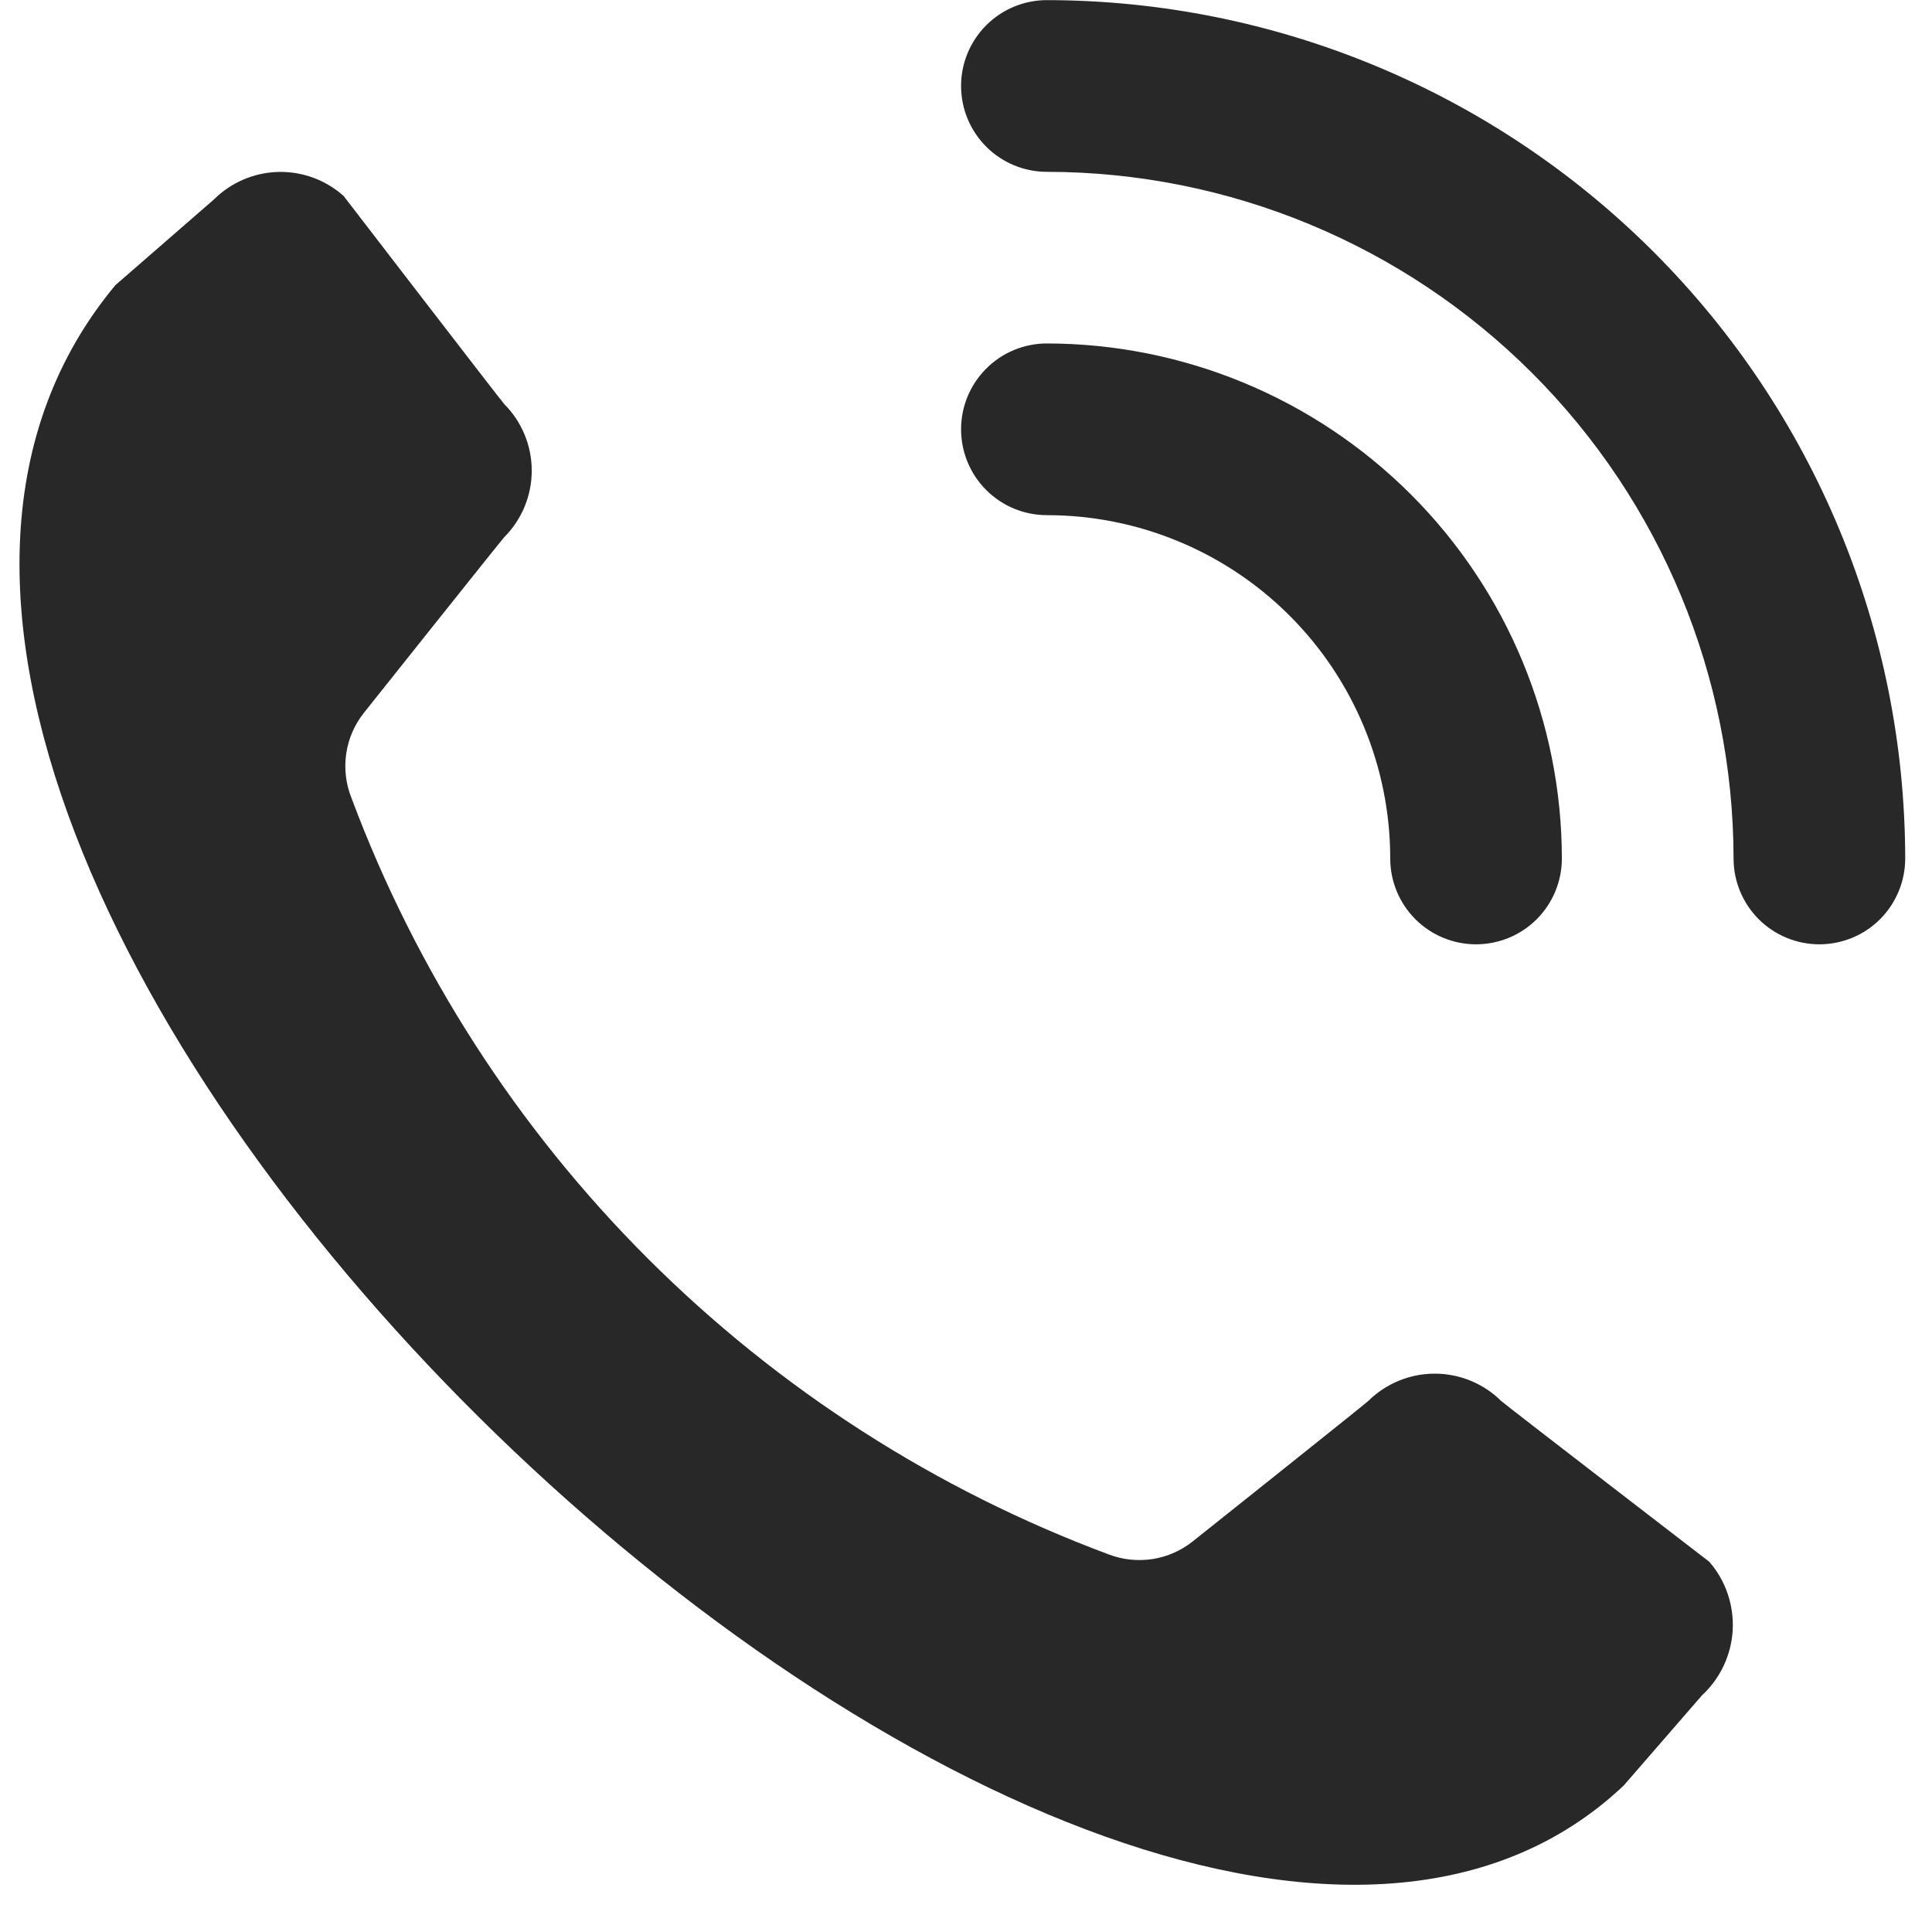
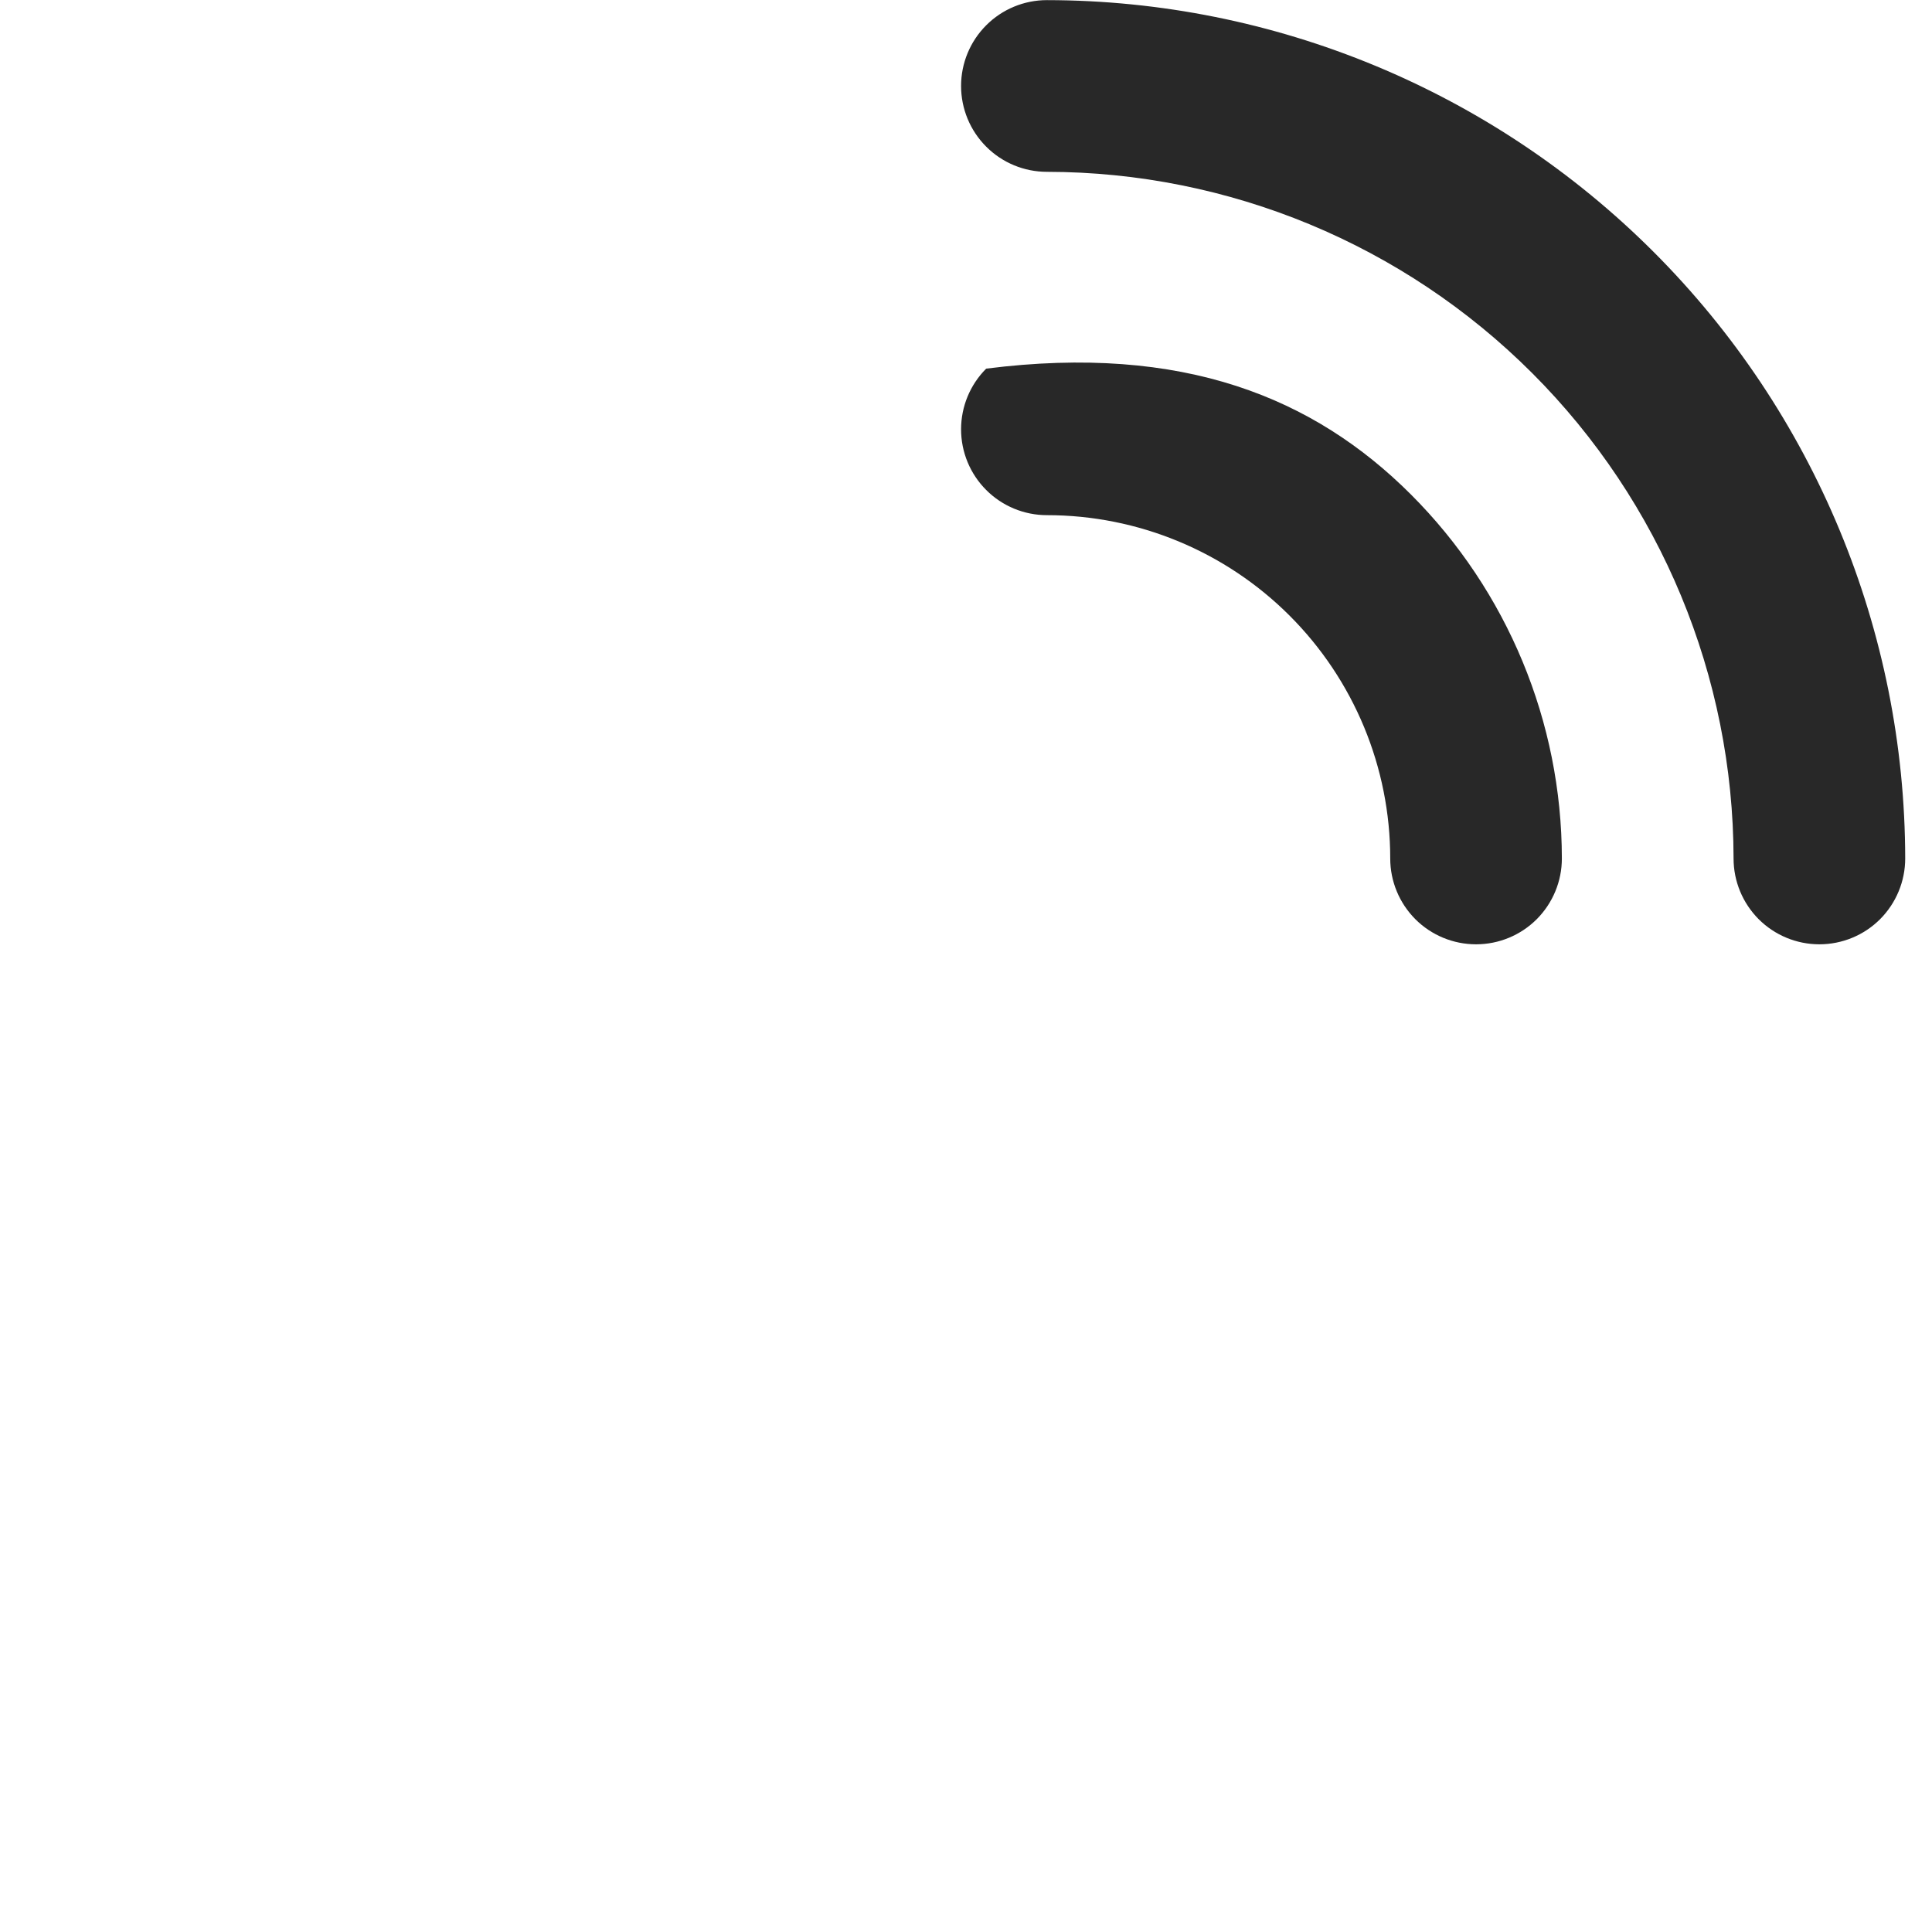
<svg xmlns="http://www.w3.org/2000/svg" width="31" height="31" viewBox="0 0 31 31" fill="none">
-   <path d="M27.426 25.059C27.426 25.059 24.13 22.523 24.088 22.48C23.804 22.199 23.421 22.041 23.021 22.041C22.621 22.041 22.238 22.199 21.954 22.48C21.917 22.519 19.139 24.732 19.139 24.732C18.952 24.881 18.729 24.979 18.493 25.016C18.256 25.052 18.014 25.027 17.791 24.942C15.015 23.908 12.494 22.29 10.398 20.197C8.302 18.104 6.68 15.585 5.642 12.811C5.55 12.584 5.52 12.337 5.555 12.095C5.59 11.853 5.689 11.625 5.842 11.434C5.842 11.434 8.055 8.654 8.092 8.618C8.374 8.335 8.532 7.951 8.532 7.552C8.532 7.152 8.374 6.769 8.092 6.485C8.05 6.444 5.514 3.145 5.514 3.145C5.226 2.887 4.85 2.749 4.464 2.759C4.077 2.769 3.709 2.926 3.434 3.199L1.851 4.576C-5.92 13.919 17.867 36.387 26.054 28.649L27.309 27.203C27.603 26.931 27.78 26.555 27.802 26.155C27.823 25.754 27.689 25.361 27.426 25.059Z" fill="#282828" />
-   <path fill-rule="evenodd" clip-rule="evenodd" d="M15.824 0.406C15.566 0.664 15.421 1.014 15.421 1.379C15.421 1.745 15.566 2.095 15.824 2.353C16.082 2.612 16.433 2.757 16.798 2.757C19.719 2.76 22.52 3.922 24.585 5.987C26.651 8.053 27.812 10.854 27.816 13.775C27.816 14.14 27.961 14.49 28.219 14.749C28.477 15.007 28.828 15.152 29.193 15.152C29.558 15.152 29.909 15.007 30.167 14.749C30.425 14.49 30.57 14.14 30.57 13.775C30.566 10.123 29.114 6.623 26.532 4.041C23.95 1.459 20.449 0.006 16.798 0.002C16.433 0.002 16.082 0.147 15.824 0.406ZM20.693 9.879C19.66 8.846 18.259 8.266 16.798 8.266C16.433 8.266 16.082 8.121 15.824 7.862C15.566 7.604 15.421 7.254 15.421 6.889C15.421 6.523 15.566 6.173 15.824 5.915C16.082 5.656 16.433 5.511 16.798 5.511C18.989 5.513 21.089 6.385 22.639 7.934C24.188 9.483 25.059 11.584 25.061 13.775C25.061 14.14 24.916 14.49 24.658 14.749C24.4 15.007 24.049 15.152 23.684 15.152C23.319 15.152 22.968 15.007 22.71 14.749C22.452 14.49 22.307 14.14 22.307 13.775C22.307 12.314 21.726 10.912 20.693 9.879Z" fill="#282828" />
+   <path fill-rule="evenodd" clip-rule="evenodd" d="M15.824 0.406C15.566 0.664 15.421 1.014 15.421 1.379C15.421 1.745 15.566 2.095 15.824 2.353C16.082 2.612 16.433 2.757 16.798 2.757C19.719 2.76 22.52 3.922 24.585 5.987C26.651 8.053 27.812 10.854 27.816 13.775C27.816 14.14 27.961 14.49 28.219 14.749C28.477 15.007 28.828 15.152 29.193 15.152C29.558 15.152 29.909 15.007 30.167 14.749C30.425 14.49 30.57 14.14 30.57 13.775C30.566 10.123 29.114 6.623 26.532 4.041C23.95 1.459 20.449 0.006 16.798 0.002C16.433 0.002 16.082 0.147 15.824 0.406ZM20.693 9.879C19.66 8.846 18.259 8.266 16.798 8.266C16.433 8.266 16.082 8.121 15.824 7.862C15.566 7.604 15.421 7.254 15.421 6.889C15.421 6.523 15.566 6.173 15.824 5.915C18.989 5.513 21.089 6.385 22.639 7.934C24.188 9.483 25.059 11.584 25.061 13.775C25.061 14.14 24.916 14.49 24.658 14.749C24.4 15.007 24.049 15.152 23.684 15.152C23.319 15.152 22.968 15.007 22.71 14.749C22.452 14.49 22.307 14.14 22.307 13.775C22.307 12.314 21.726 10.912 20.693 9.879Z" fill="#282828" />
</svg>